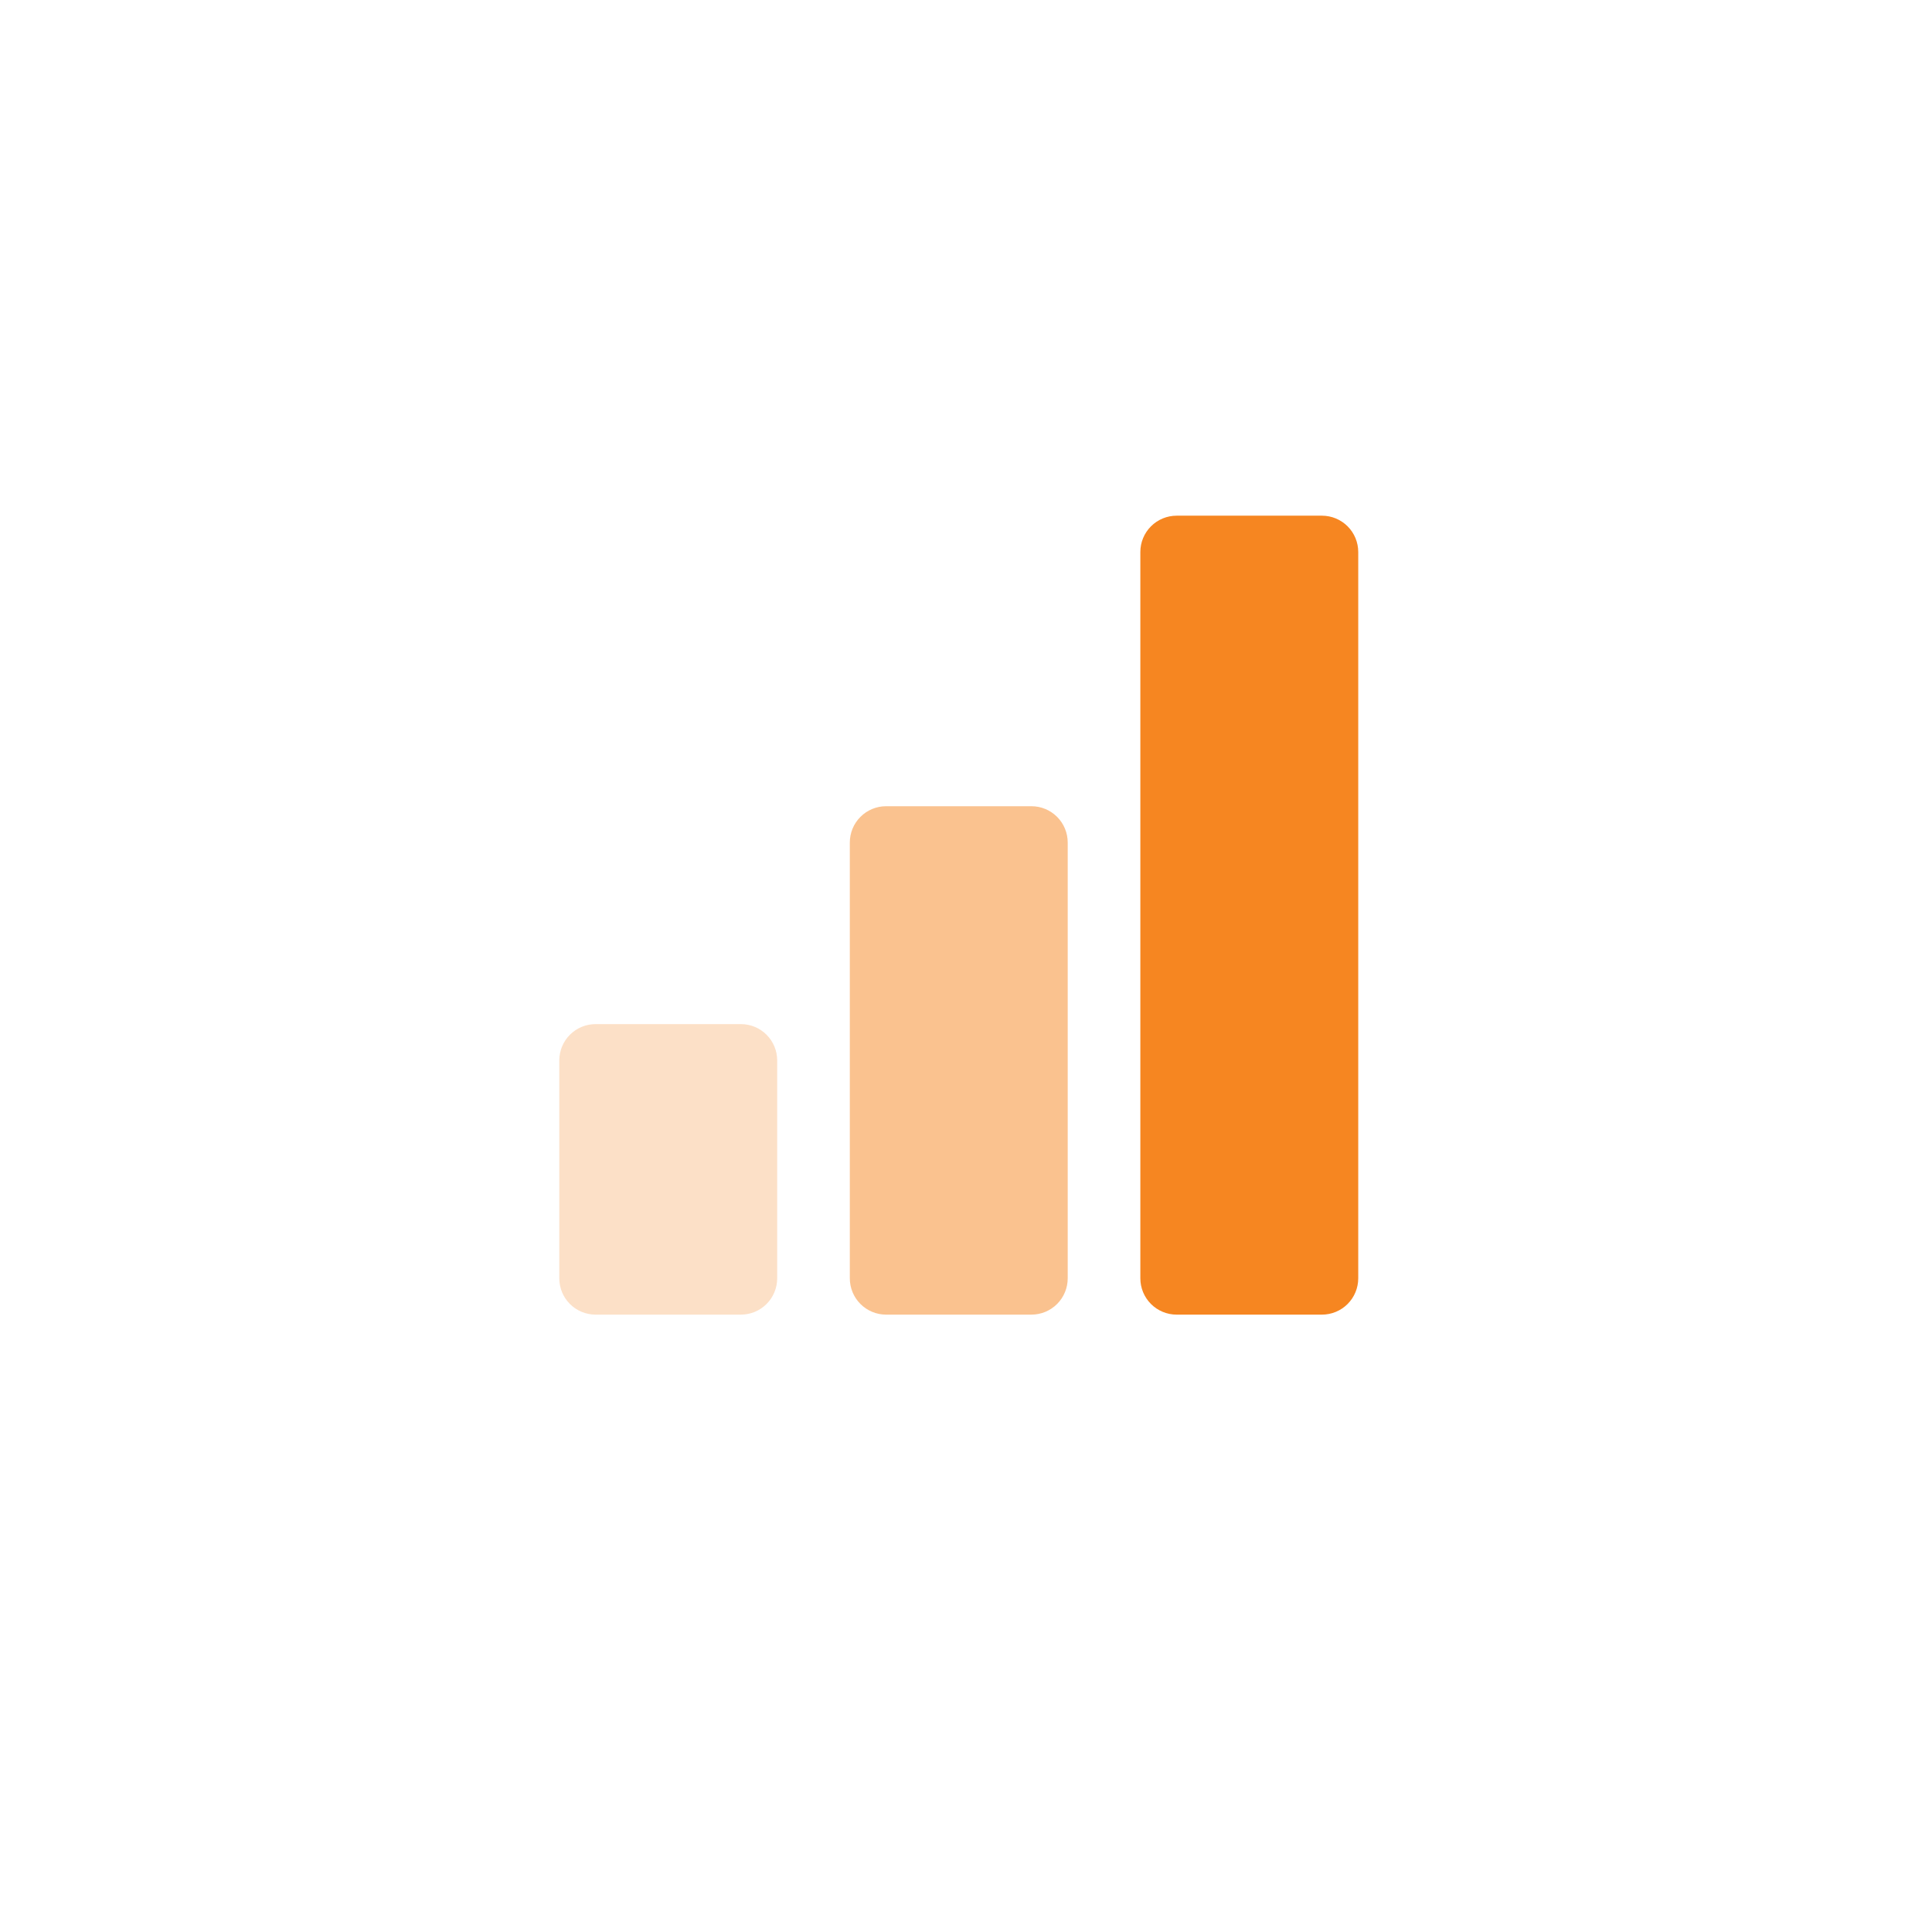
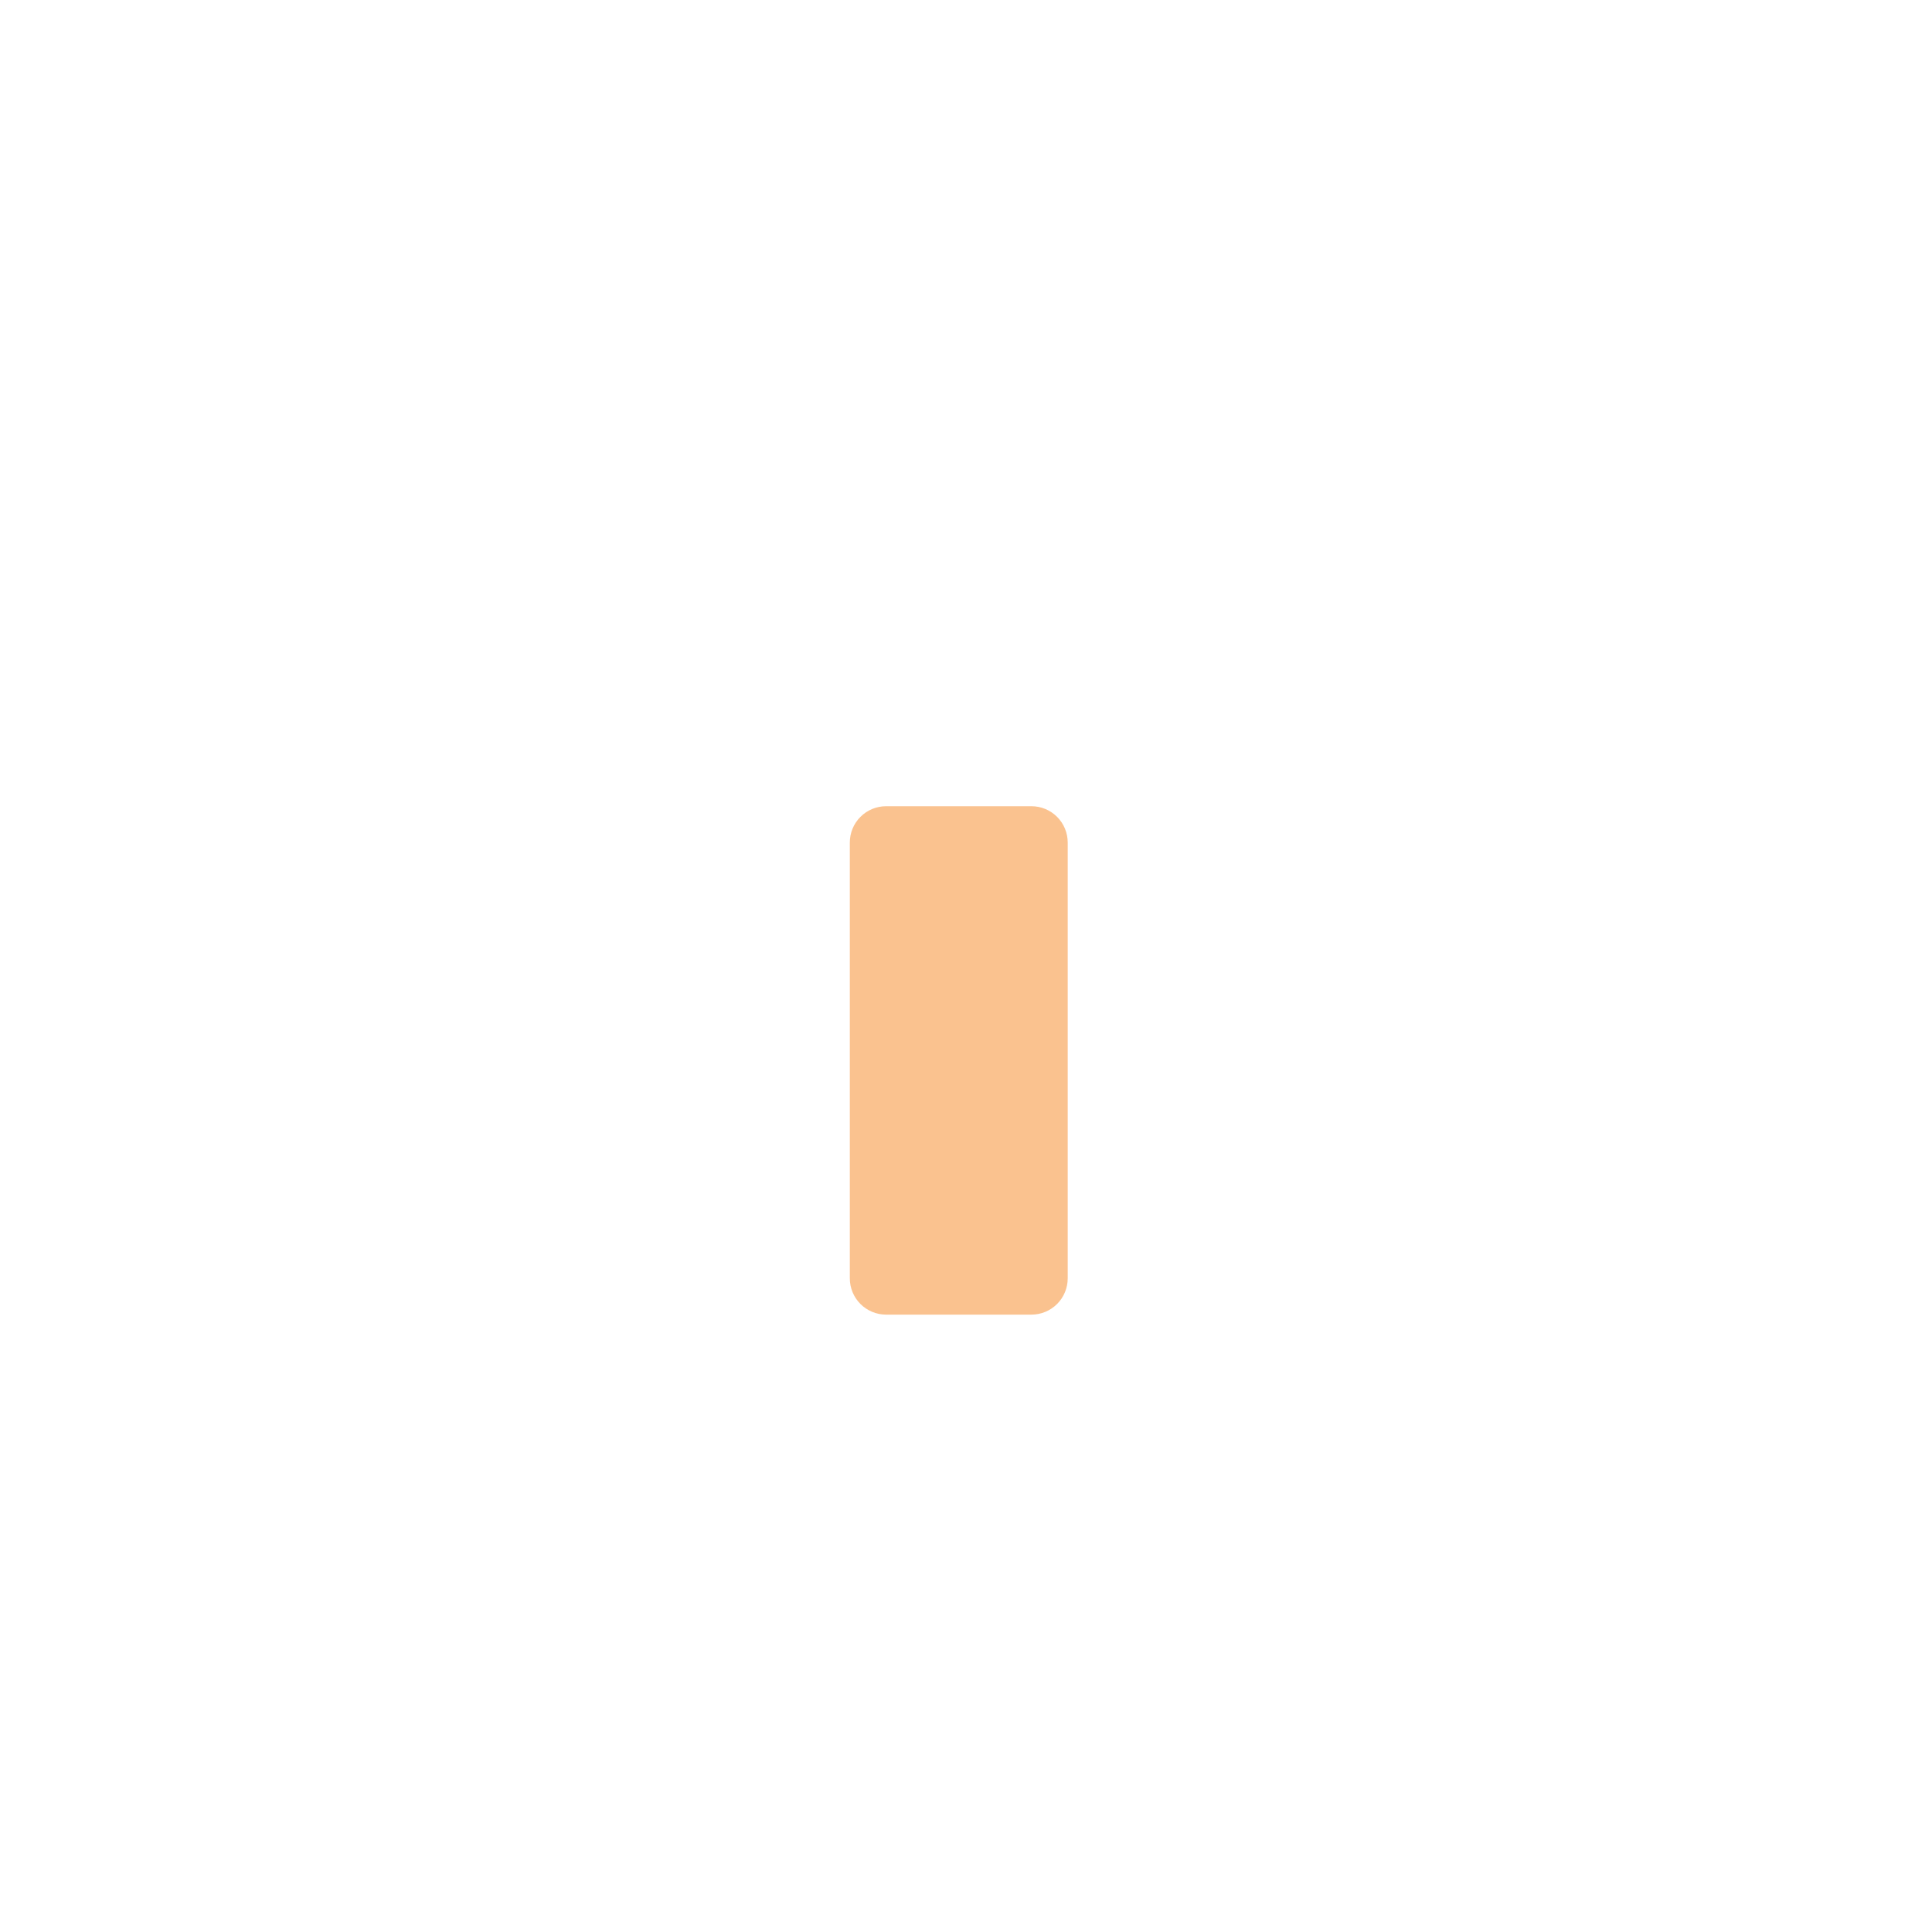
<svg xmlns="http://www.w3.org/2000/svg" width="133" height="133" viewBox="0 0 133 133" fill="none">
  <g filter="url(#filter0_d_6930_6709)">
-     <circle cx="66.607" cy="63.363" r="45" fill="white" />
-   </g>
-   <path opacity="0.25" d="M51.002 90.5H41.002C40.339 90.5 39.703 90.237 39.234 89.768C38.765 89.299 38.502 88.663 38.502 88V73C38.502 72.337 38.765 71.701 39.234 71.232C39.703 70.763 40.339 70.5 41.002 70.5H51.002C51.665 70.5 52.301 70.763 52.77 71.232C53.239 71.701 53.502 72.337 53.502 73V88C53.502 88.663 53.239 89.299 52.77 89.768C52.301 90.237 51.665 90.5 51.002 90.5Z" fill="#F68621" />
+     </g>
  <path opacity="0.5" d="M71.002 90.5H61.002C60.339 90.5 59.703 90.237 59.234 89.768C58.765 89.299 58.502 88.663 58.502 88V58C58.502 57.337 58.765 56.701 59.234 56.232C59.703 55.763 60.339 55.5 61.002 55.5H71.002C71.665 55.5 72.301 55.763 72.77 56.232C73.239 56.701 73.502 57.337 73.502 58V88C73.502 88.663 73.239 89.299 72.77 89.768C72.301 90.237 71.665 90.5 71.002 90.5Z" fill="#F68621" />
-   <path d="M91.002 90.5H81.002C80.339 90.5 79.703 90.237 79.234 89.768C78.765 89.299 78.502 88.663 78.502 88V38C78.502 37.337 78.765 36.701 79.234 36.232C79.703 35.763 80.339 35.5 81.002 35.5H91.002C91.665 35.5 92.301 35.763 92.77 36.232C93.239 36.701 93.502 37.337 93.502 38V88C93.502 88.663 93.239 89.299 92.77 89.768C92.301 90.237 91.665 90.5 91.002 90.5Z" fill="#F68621" />
  <defs>
    <filter id="filter0_d_6930_6709" x="0.607" y="0.363" width="132" height="132" filterUnits="userSpaceOnUse" color-interpolation-filters="sRGB">
      <feFlood flood-opacity="0" result="BackgroundImageFix" />
      <feColorMatrix in="SourceAlpha" type="matrix" values="0 0 0 0 0 0 0 0 0 0 0 0 0 0 0 0 0 0 127 0" result="hardAlpha" />
      <feOffset dy="3" />
      <feGaussianBlur stdDeviation="10.5" />
      <feColorMatrix type="matrix" values="0 0 0 0 0.077 0 0 0 0 0.108 0 0 0 0 0.167 0 0 0 0.1 0" />
      <feBlend mode="normal" in2="BackgroundImageFix" result="effect1_dropShadow_6930_6709" />
      <feBlend mode="normal" in="SourceGraphic" in2="effect1_dropShadow_6930_6709" result="shape" />
    </filter>
  </defs>
</svg>